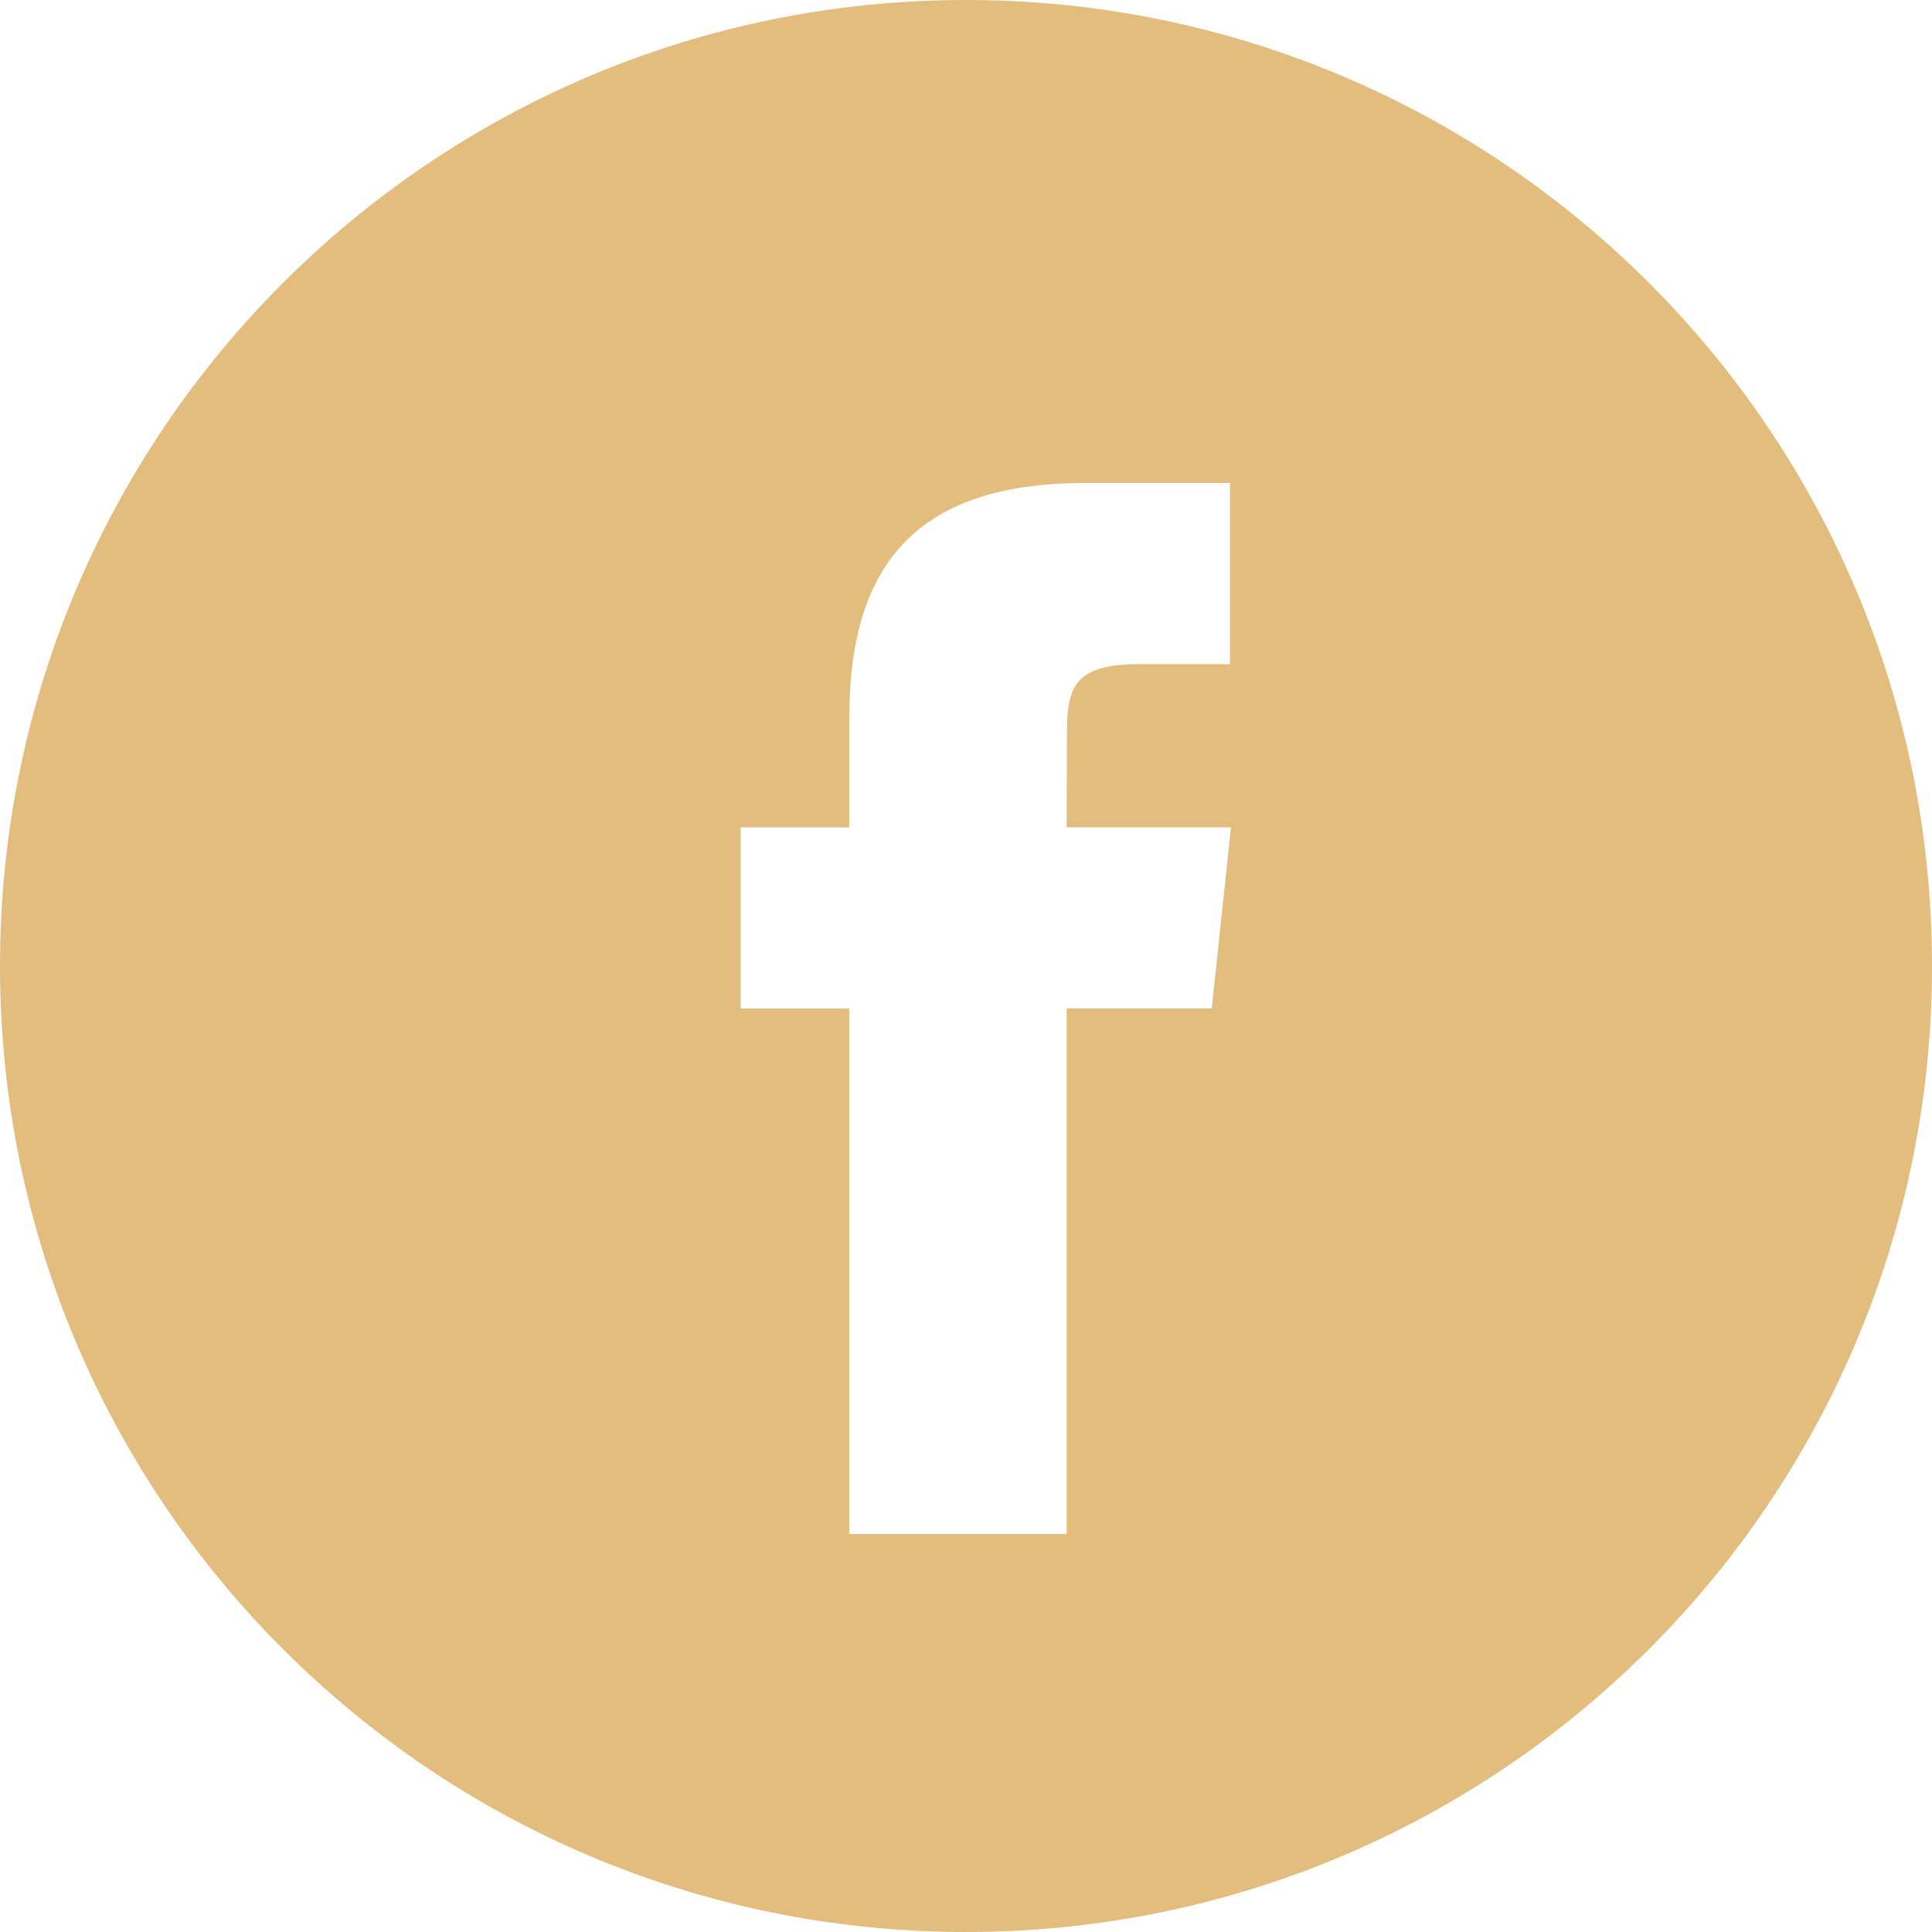
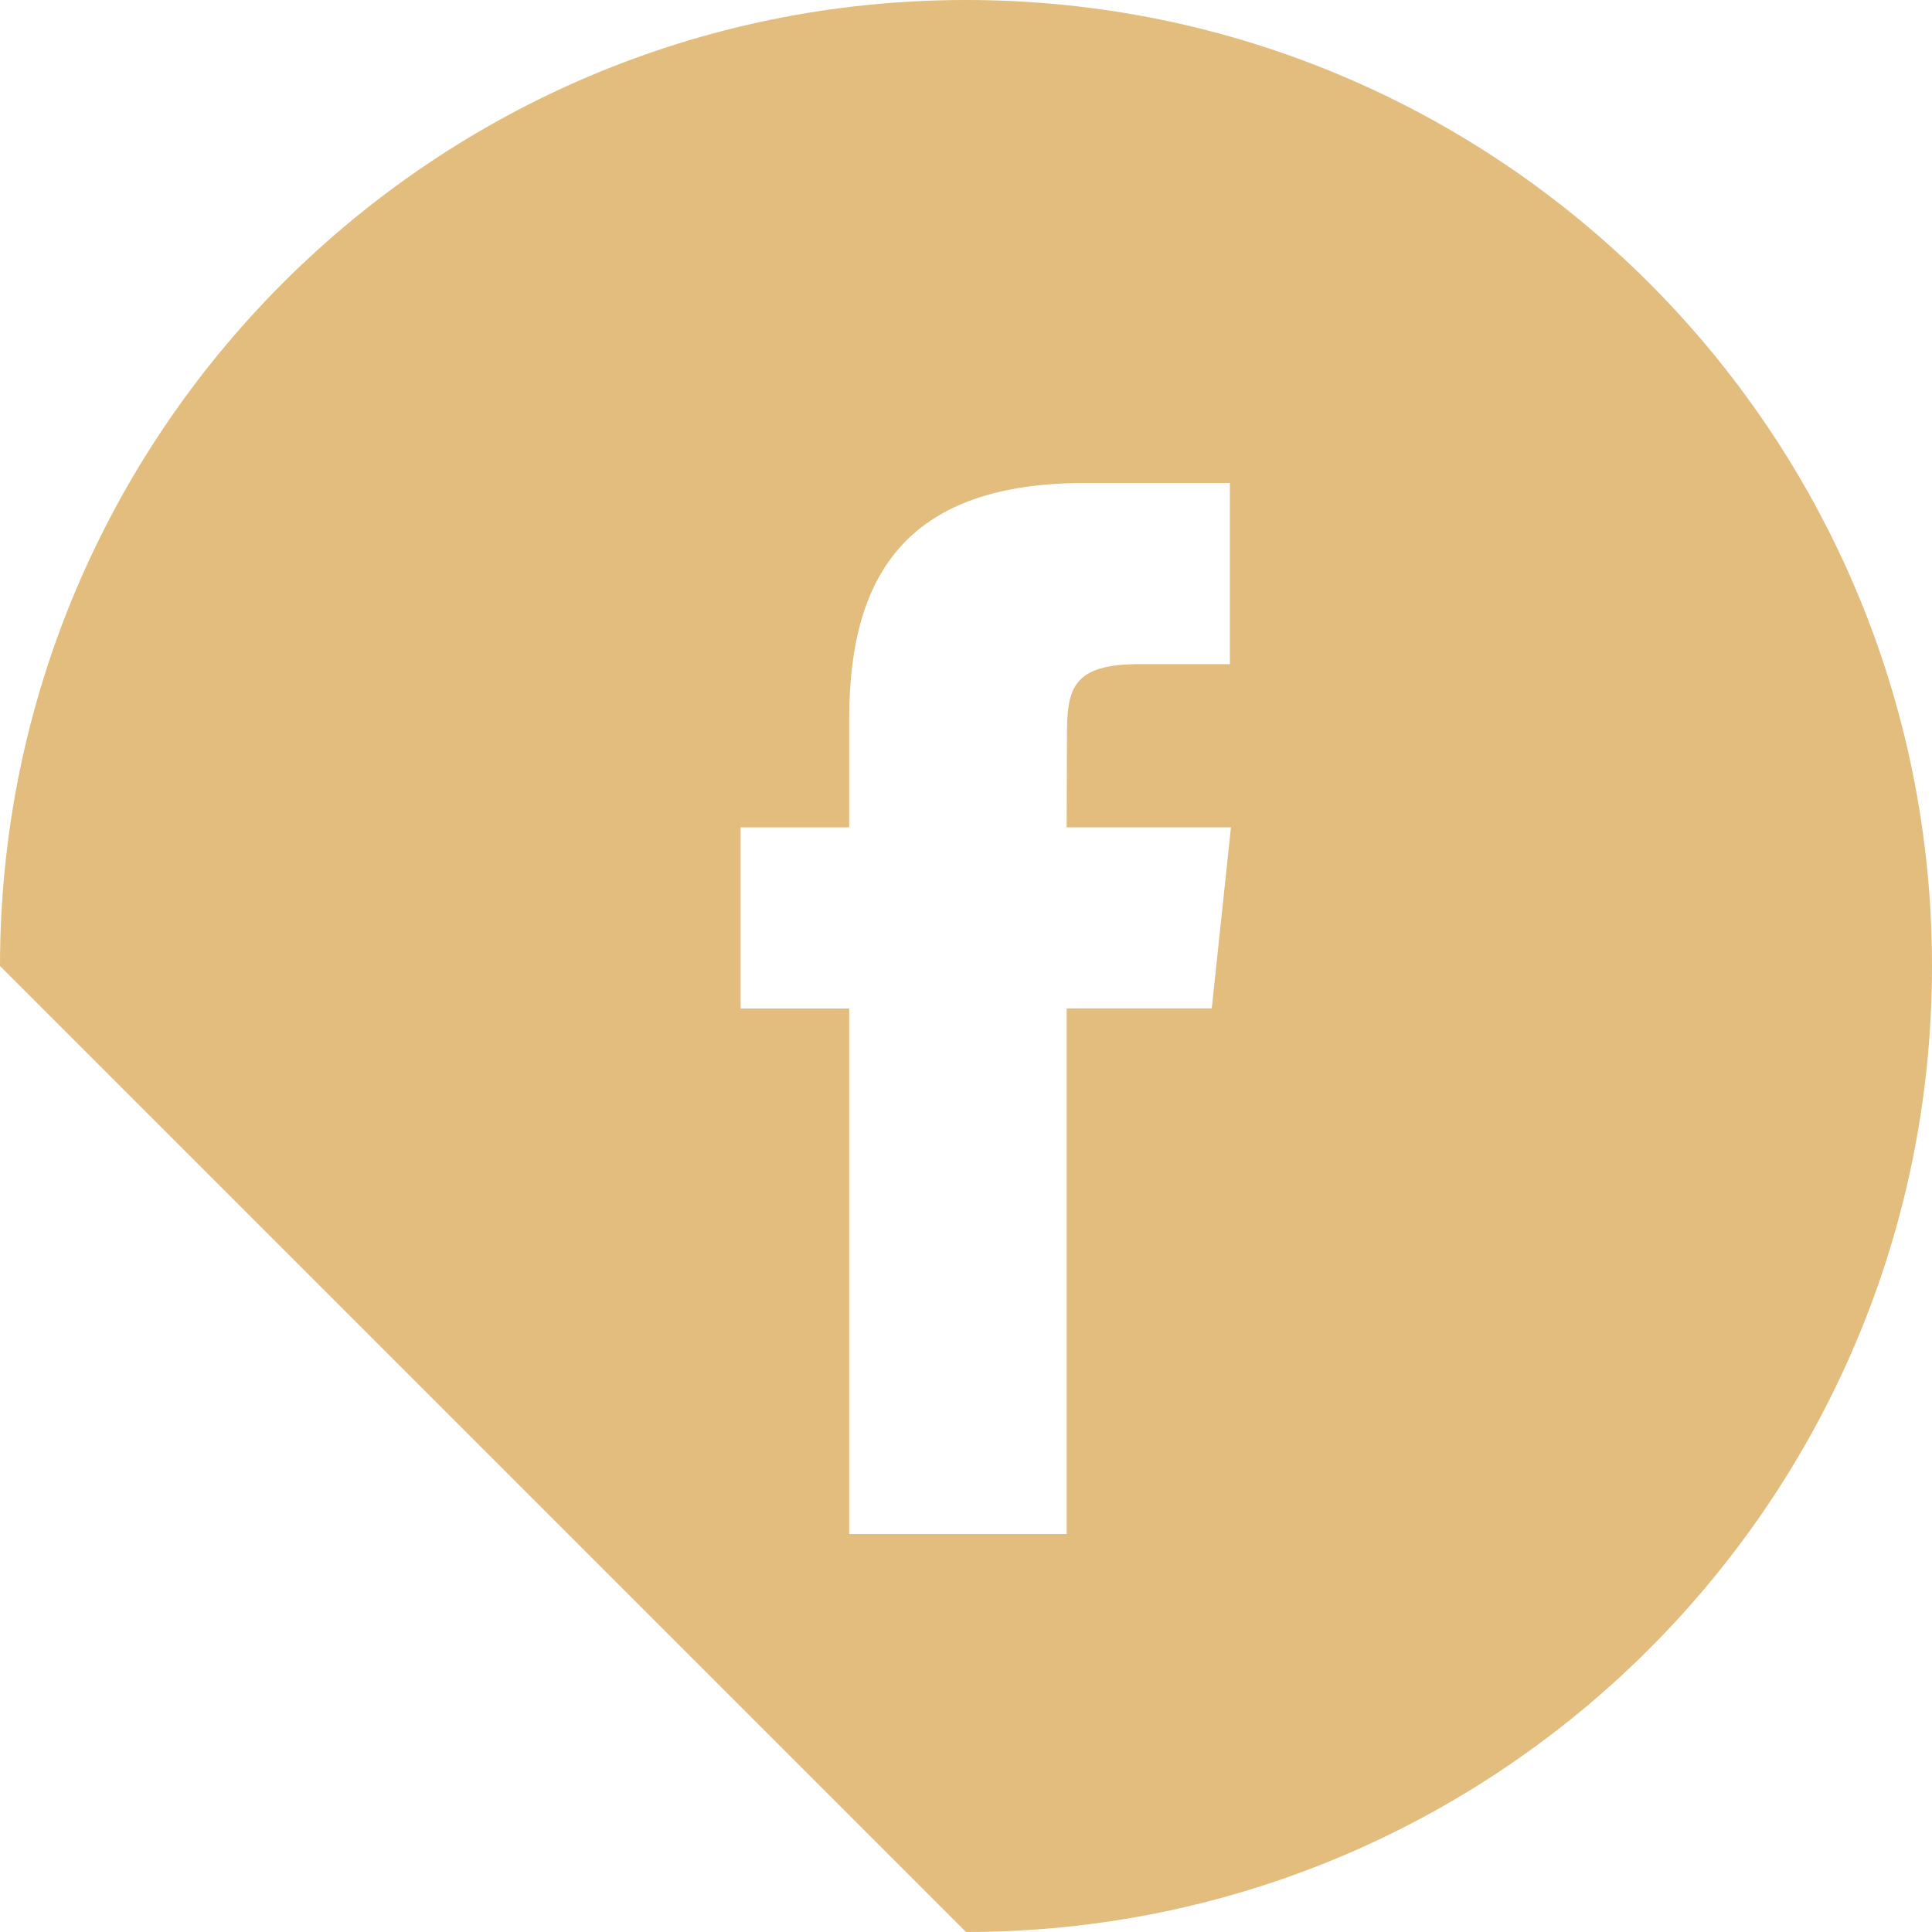
<svg xmlns="http://www.w3.org/2000/svg" width="20" height="20" viewBox="0 0 20 20" fill="none">
-   <path fill-rule="evenodd" clip-rule="evenodd" d="M0 10C0 4.477 4.477 0 10 0C15.523 0 20 4.477 20 10C20 15.523 15.523 20 10 20C4.477 20 0 15.523 0 10ZM11.042 15.88V10.439H12.544L12.743 8.564H11.042L11.045 7.626C11.045 7.137 11.091 6.875 11.794 6.875H12.732V5H11.23C9.426 5 8.791 5.91 8.791 7.439V8.565H7.667V10.44H8.791V15.88H11.042Z" fill="#E2BD7D" />
+   <path fill-rule="evenodd" clip-rule="evenodd" d="M0 10C0 4.477 4.477 0 10 0C15.523 0 20 4.477 20 10C20 15.523 15.523 20 10 20ZM11.042 15.88V10.439H12.544L12.743 8.564H11.042L11.045 7.626C11.045 7.137 11.091 6.875 11.794 6.875H12.732V5H11.23C9.426 5 8.791 5.91 8.791 7.439V8.565H7.667V10.44H8.791V15.88H11.042Z" fill="#E2BD7D" />
</svg>